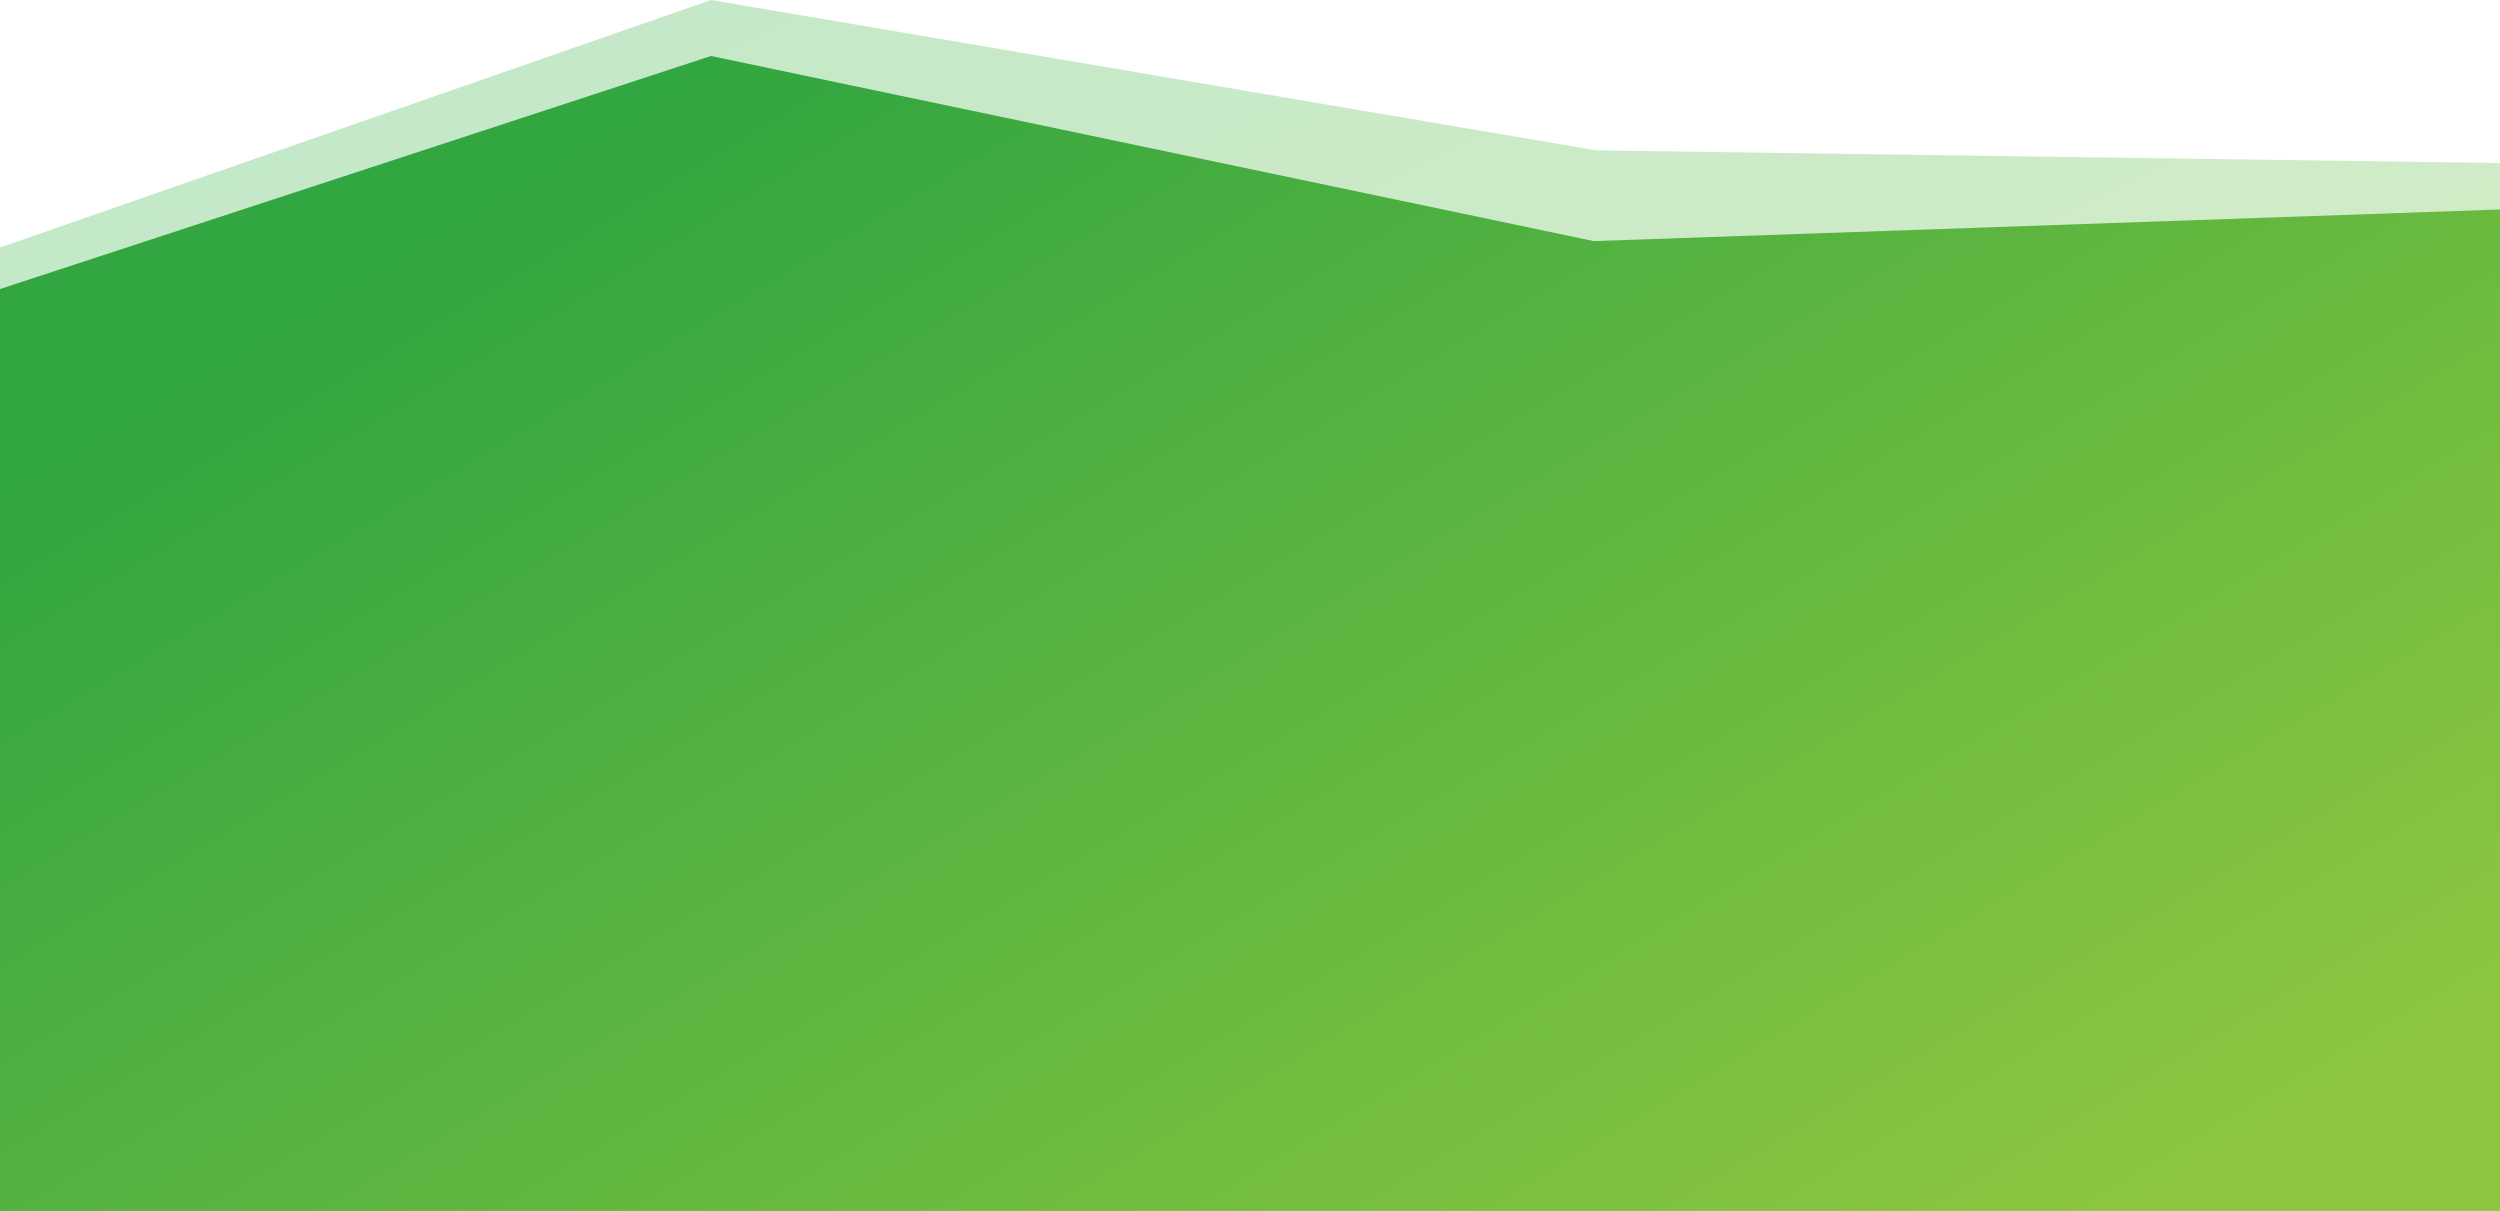
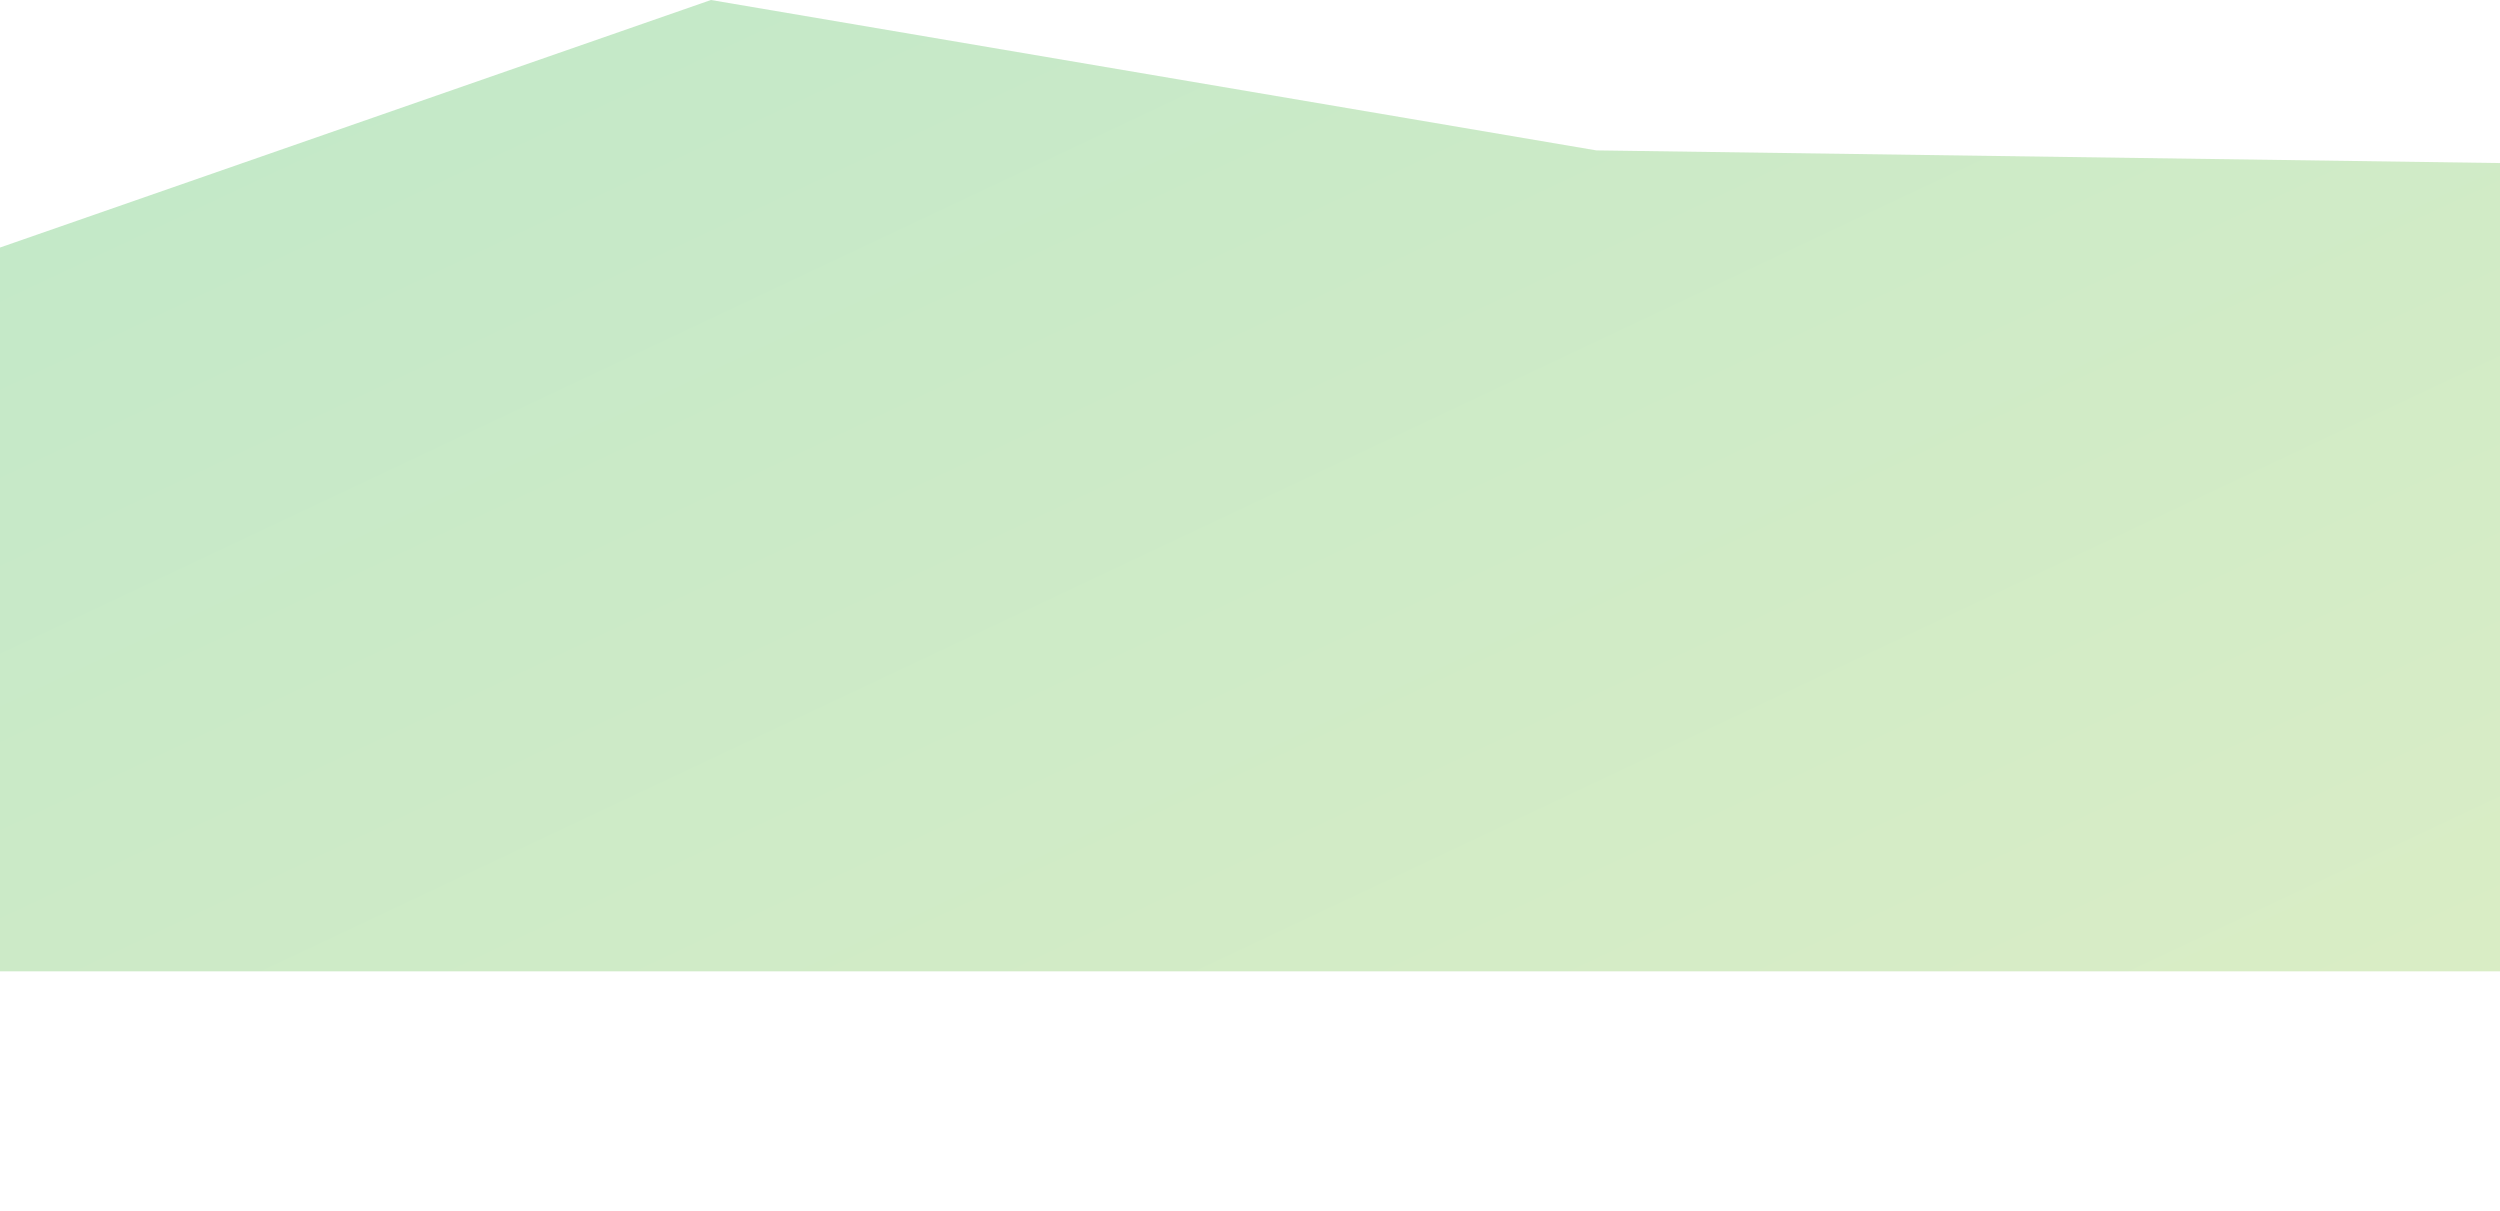
<svg xmlns="http://www.w3.org/2000/svg" width="1920" height="930" viewBox="0 0 1920 930" fill="none">
  <path d="M1920 125.231L1920 746L0 746L7.34728e-05 190.109L546 -6.29866e-05L1226 115.504L1920 125.231Z" fill="url(#paint0_linear_202_124)" fill-opacity="0.3" />
-   <path d="M1920 160.889L1920 930L954 930L0 930L6.01717e-05 221.963L546 43L1224 185.16L1920 160.889Z" fill="url(#paint1_linear_202_124)" />
  <defs>
    <linearGradient id="paint0_linear_202_124" x1="1920" y1="916.216" x2="1293.64" y2="-412.078" gradientUnits="userSpaceOnUse">
      <stop stop-color="#8CC63F" />
      <stop offset="1" stop-color="#3CB64A" />
    </linearGradient>
    <linearGradient id="paint1_linear_202_124" x1="1885" y1="774.172" x2="1211.97" y2="-346.078" gradientUnits="userSpaceOnUse">
      <stop stop-color="#8CC63F" />
      <stop offset="1" stop-color="#32A640" />
    </linearGradient>
  </defs>
</svg>